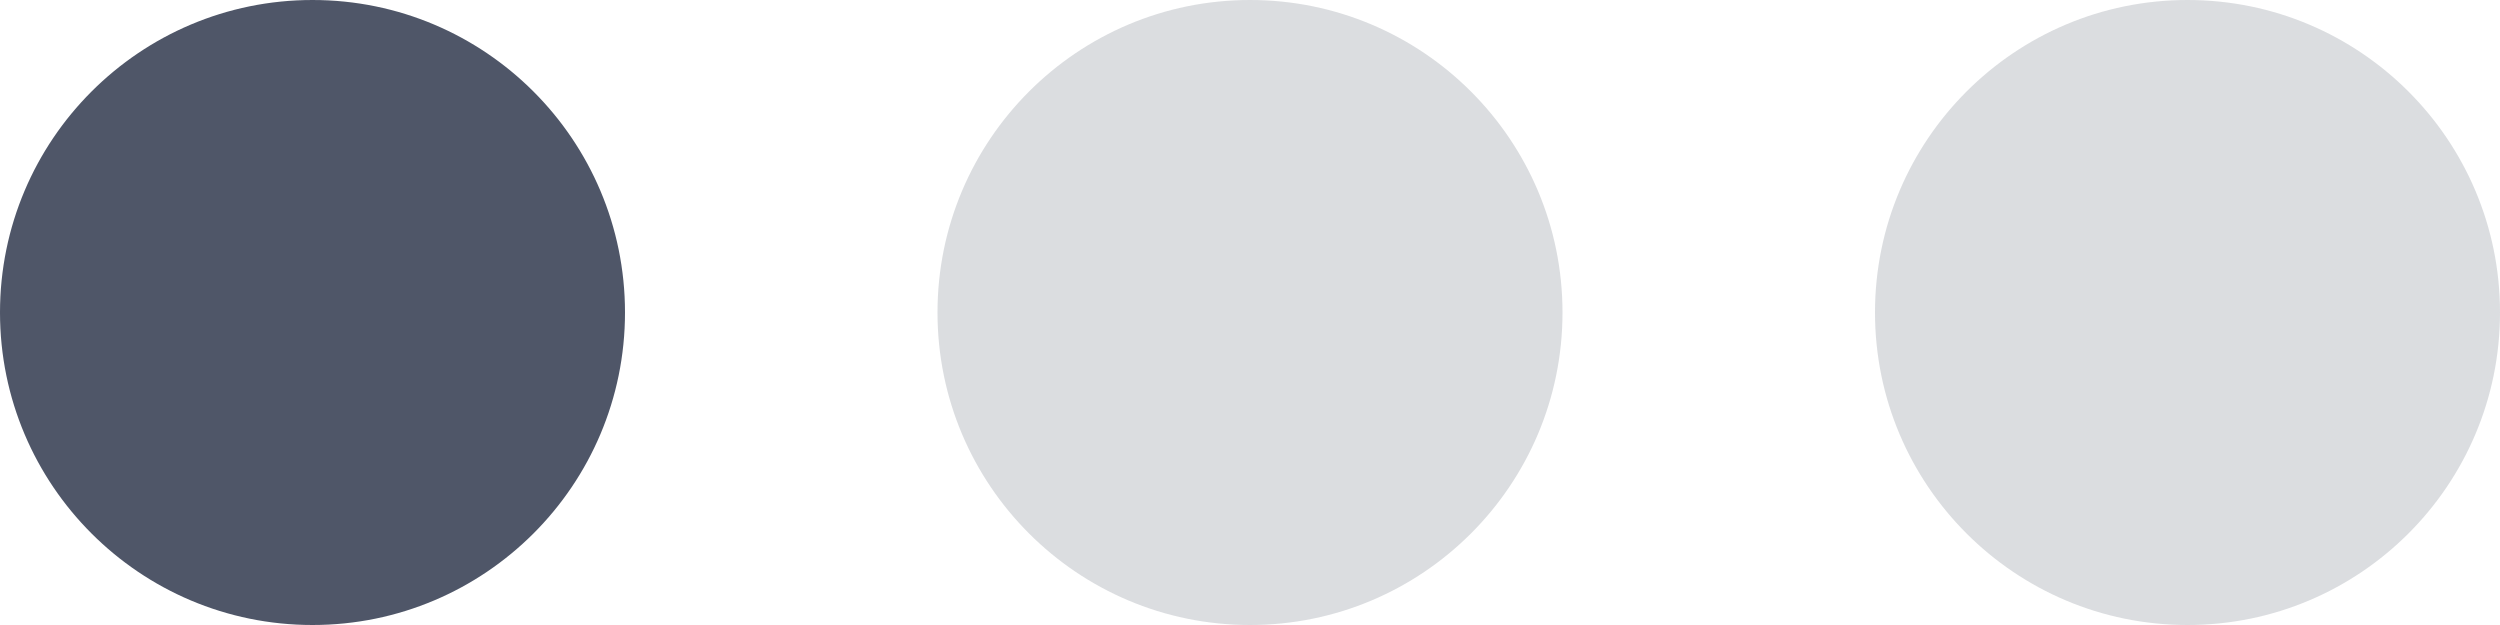
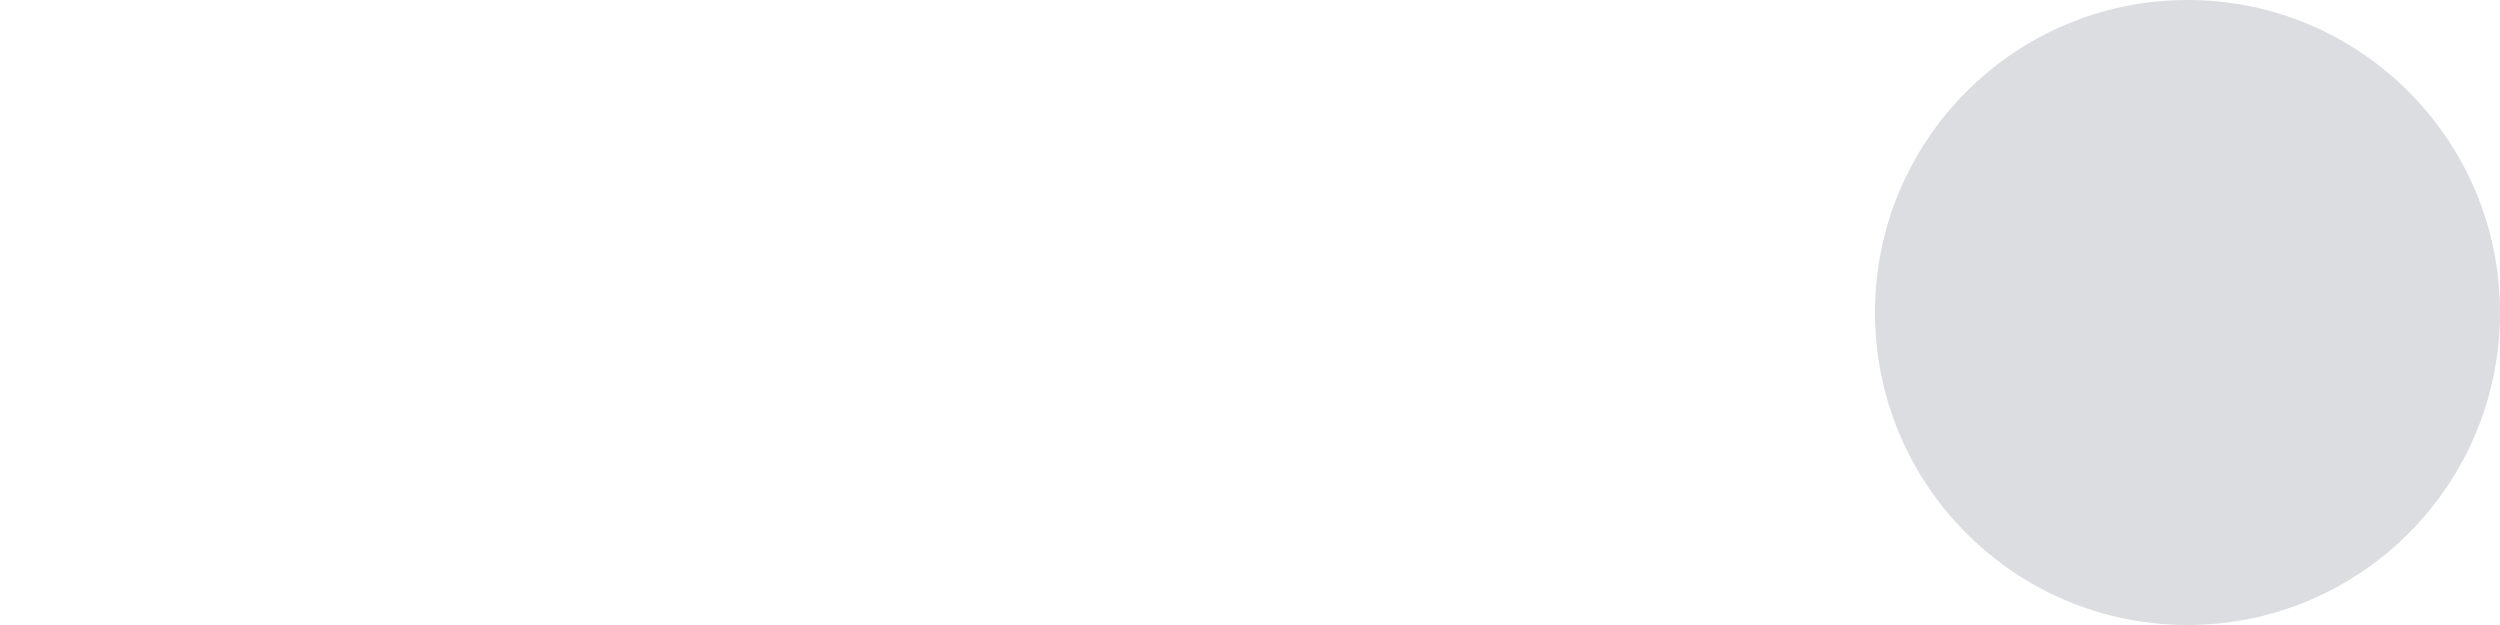
<svg xmlns="http://www.w3.org/2000/svg" width="32" height="8" viewBox="0 0 32 8" fill="none">
-   <circle cx="4" cy="4" r="4" fill="#4F5668" />
-   <circle cx="16" cy="4" r="4" fill="#4F5668" fill-opacity="0.2" />
  <circle cx="28" cy="4" r="4" fill="#4F5668" fill-opacity="0.2" />
</svg>